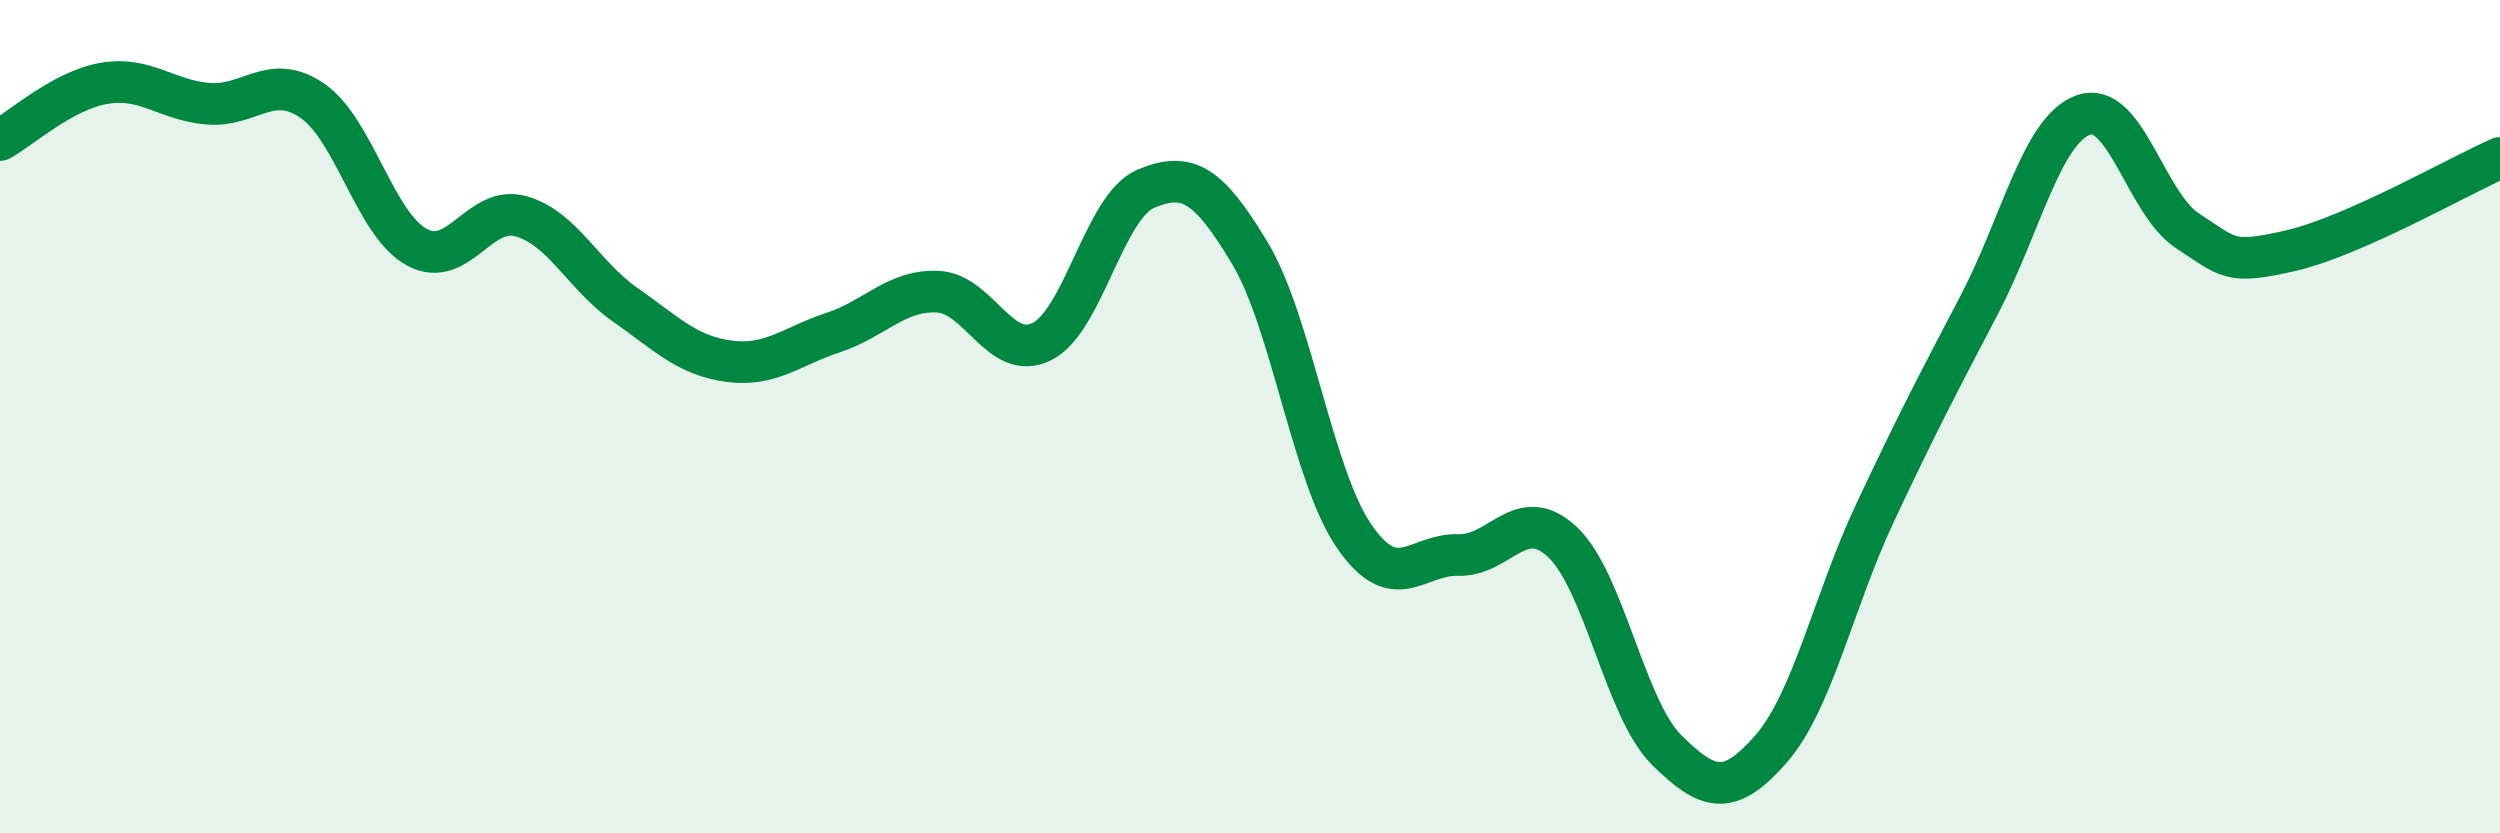
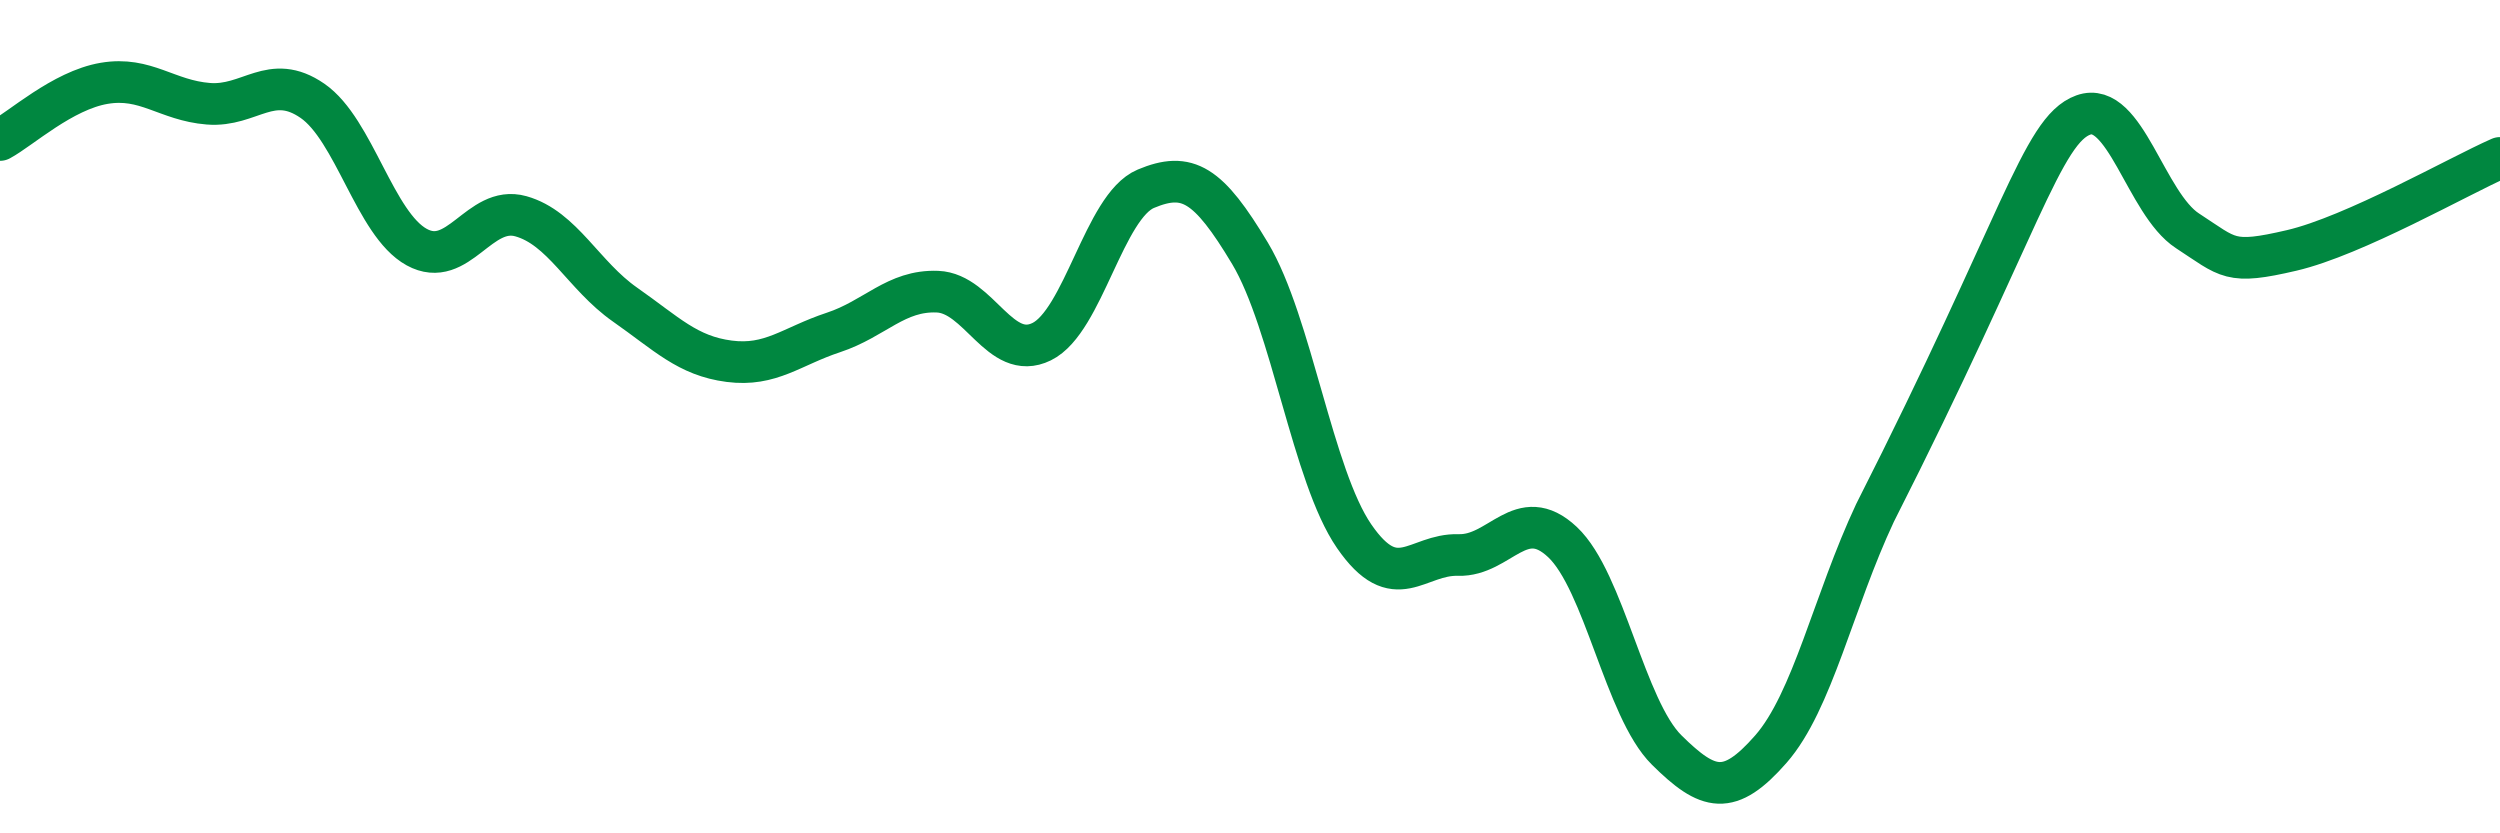
<svg xmlns="http://www.w3.org/2000/svg" width="60" height="20" viewBox="0 0 60 20">
-   <path d="M 0,3.36 C 0.5,3.09 1.5,2.17 2.5,2 C 3.5,1.83 4,2.41 5,2.49 C 6,2.57 6.5,1.73 7.5,2.42 C 8.5,3.11 9,5.38 10,5.93 C 11,6.48 11.5,4.91 12.5,5.19 C 13.5,5.47 14,6.61 15,7.31 C 16,8.01 16.5,8.54 17.5,8.67 C 18.5,8.8 19,8.31 20,7.98 C 21,7.65 21.5,6.96 22.5,7 C 23.5,7.04 24,8.69 25,8.2 C 26,7.71 26.5,4.95 27.5,4.53 C 28.5,4.11 29,4.41 30,6.08 C 31,7.75 31.5,11.42 32.5,12.87 C 33.5,14.32 34,13.29 35,13.32 C 36,13.35 36.5,12.07 37.5,13.01 C 38.5,13.95 39,17.01 40,18 C 41,18.99 41.5,19.12 42.5,17.98 C 43.5,16.84 44,14.44 45,12.31 C 46,10.18 46.5,9.23 47.5,7.32 C 48.5,5.41 49,3.12 50,2.76 C 51,2.4 51.5,4.89 52.5,5.54 C 53.5,6.19 53.5,6.36 55,6.01 C 56.5,5.66 59,4.23 60,3.79L60 20L0 20Z" fill="#008740" opacity="0.1" stroke-linecap="round" stroke-linejoin="round" />
-   <path d="M 0,3.36 C 0.5,3.09 1.5,2.17 2.5,2 C 3.5,1.83 4,2.41 5,2.49 C 6,2.57 6.5,1.73 7.5,2.42 C 8.5,3.11 9,5.38 10,5.93 C 11,6.48 11.5,4.91 12.5,5.19 C 13.5,5.47 14,6.61 15,7.31 C 16,8.01 16.5,8.54 17.5,8.67 C 18.5,8.8 19,8.31 20,7.98 C 21,7.65 21.5,6.96 22.5,7 C 23.5,7.04 24,8.69 25,8.2 C 26,7.71 26.5,4.95 27.5,4.53 C 28.5,4.11 29,4.41 30,6.08 C 31,7.75 31.5,11.42 32.5,12.87 C 33.5,14.32 34,13.29 35,13.32 C 36,13.35 36.5,12.07 37.5,13.01 C 38.5,13.95 39,17.01 40,18 C 41,18.99 41.5,19.12 42.5,17.98 C 43.5,16.84 44,14.44 45,12.31 C 46,10.18 46.5,9.23 47.5,7.32 C 48.5,5.41 49,3.12 50,2.76 C 51,2.4 51.5,4.89 52.5,5.54 C 53.5,6.19 53.5,6.36 55,6.01 C 56.5,5.66 59,4.23 60,3.79" stroke="#008740" stroke-width="1" fill="none" stroke-linecap="round" stroke-linejoin="round" />
+   <path d="M 0,3.36 C 0.5,3.09 1.5,2.17 2.5,2 C 3.5,1.83 4,2.41 5,2.49 C 6,2.57 6.5,1.73 7.5,2.42 C 8.5,3.11 9,5.38 10,5.93 C 11,6.48 11.5,4.91 12.5,5.19 C 13.5,5.47 14,6.61 15,7.31 C 16,8.01 16.5,8.54 17.5,8.67 C 18.5,8.8 19,8.31 20,7.98 C 21,7.65 21.5,6.96 22.5,7 C 23.5,7.04 24,8.69 25,8.2 C 26,7.71 26.5,4.95 27.5,4.53 C 28.5,4.11 29,4.41 30,6.08 C 31,7.75 31.5,11.42 32.5,12.87 C 33.5,14.32 34,13.29 35,13.32 C 36,13.35 36.5,12.07 37.5,13.01 C 38.5,13.95 39,17.01 40,18 C 41,18.99 41.5,19.12 42.5,17.98 C 43.5,16.84 44,14.44 45,12.31 C 48.5,5.41 49,3.12 50,2.76 C 51,2.4 51.5,4.89 52.5,5.54 C 53.5,6.19 53.5,6.36 55,6.01 C 56.5,5.66 59,4.23 60,3.79" stroke="#008740" stroke-width="1" fill="none" stroke-linecap="round" stroke-linejoin="round" />
</svg>